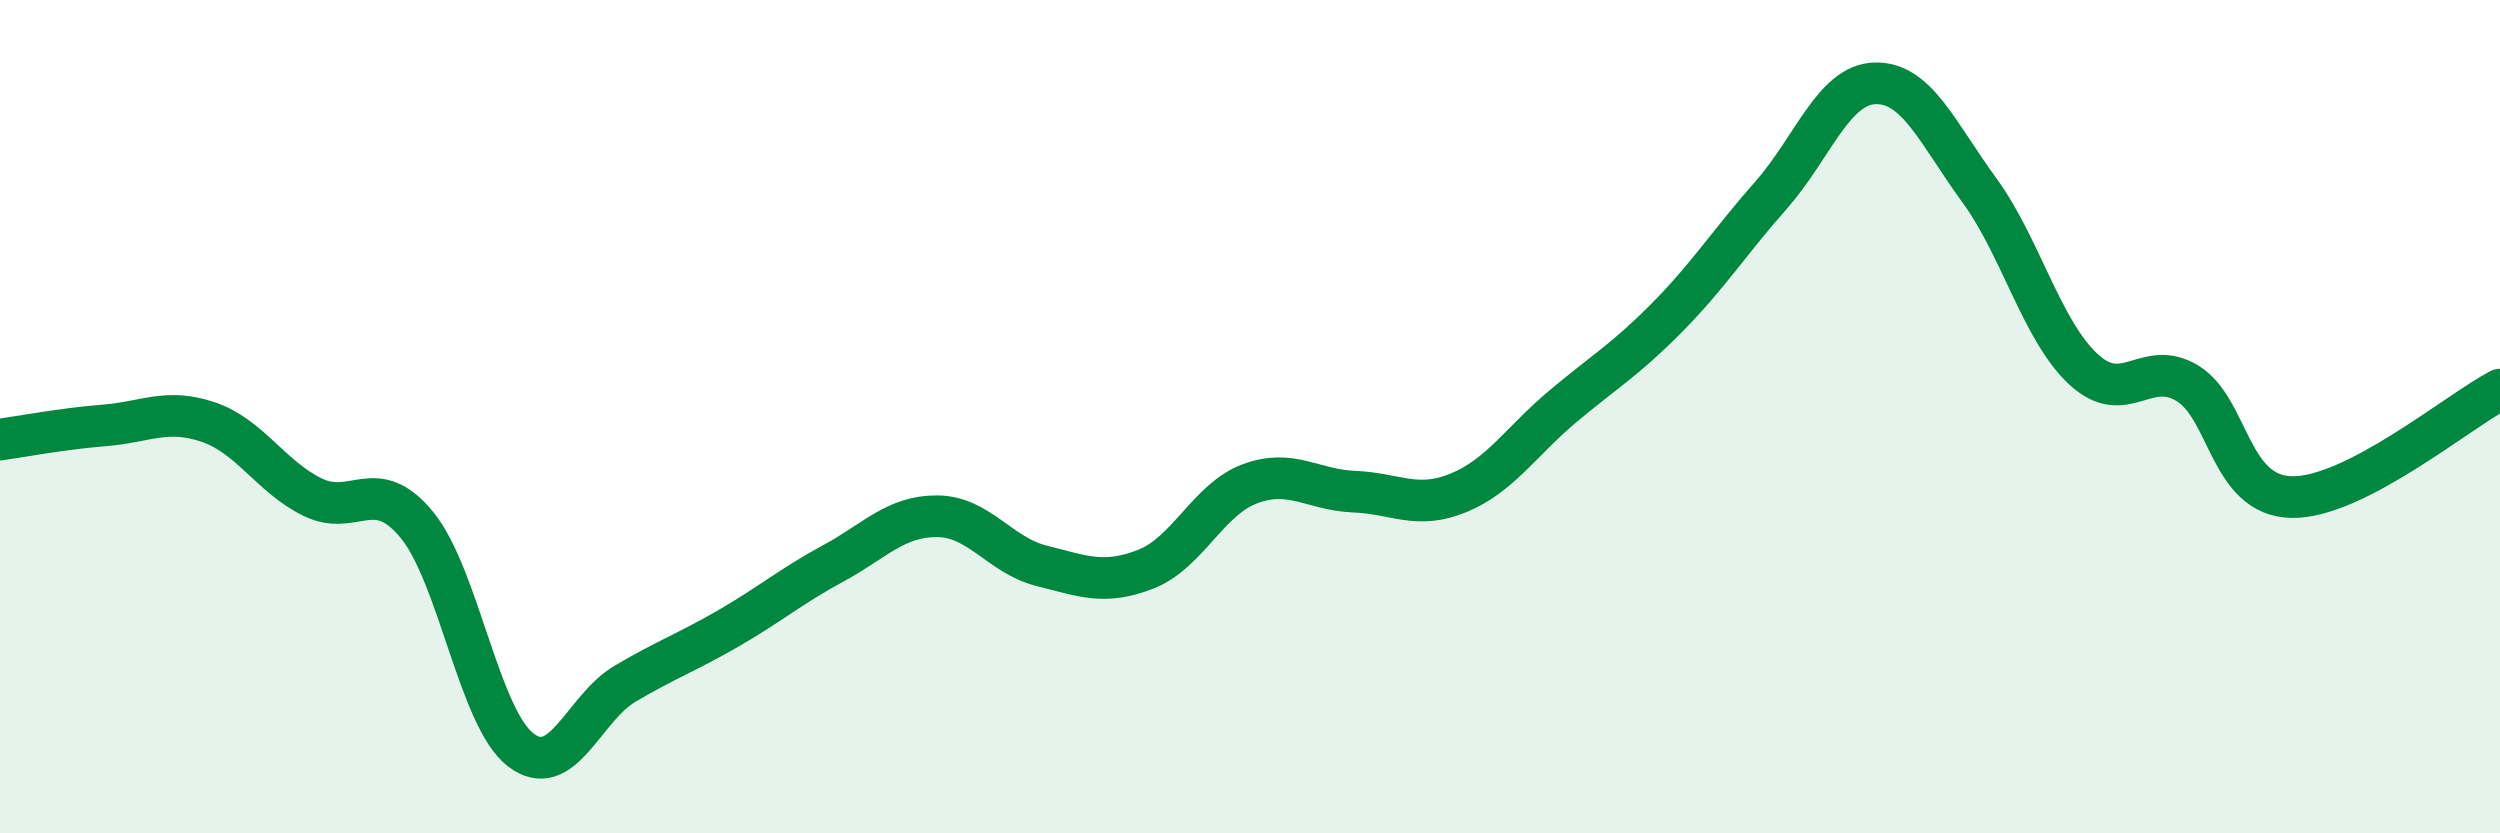
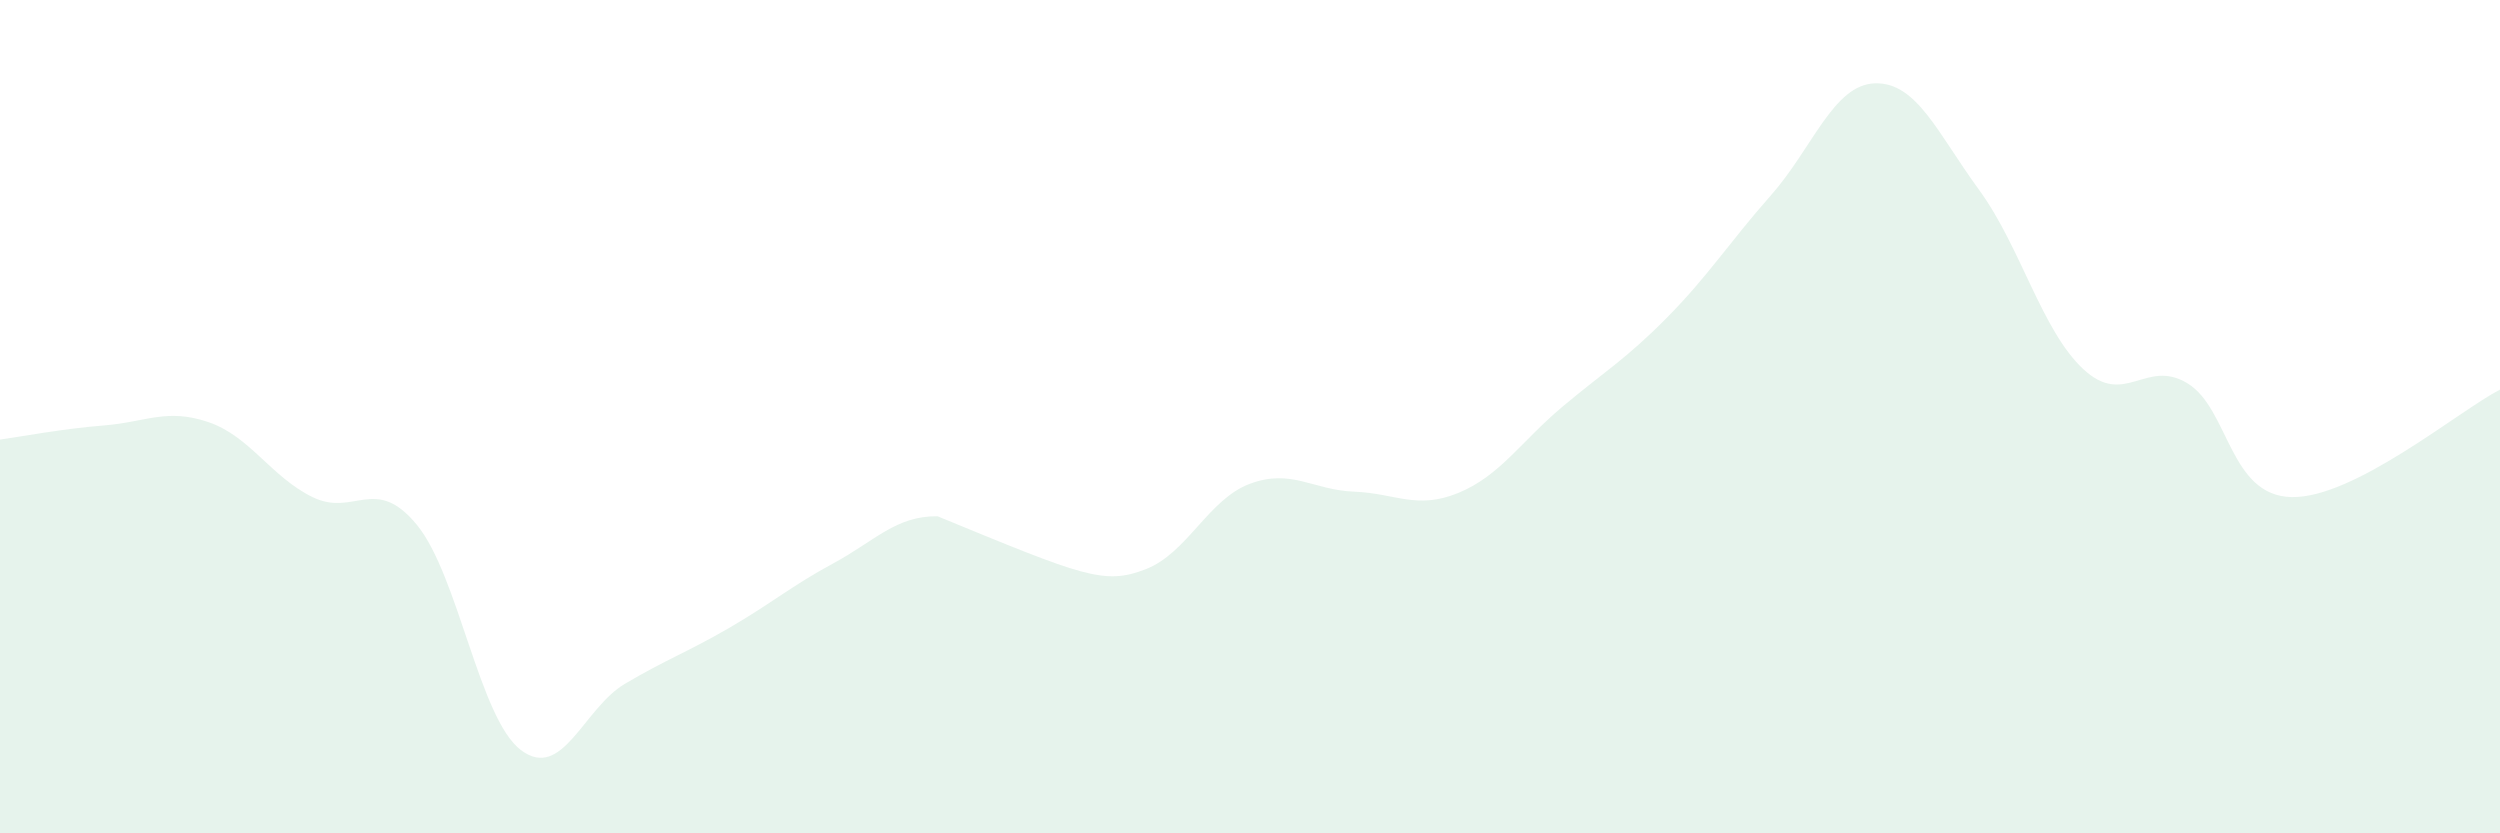
<svg xmlns="http://www.w3.org/2000/svg" width="60" height="20" viewBox="0 0 60 20">
-   <path d="M 0,10.55 C 0.5,10.48 1.5,10.29 2.5,10.21 C 3.5,10.13 4,9.79 5,10.13 C 6,10.47 6.5,11.44 7.5,11.93 C 8.5,12.42 9,11.38 10,12.59 C 11,13.8 11.5,17.24 12.5,18 C 13.5,18.76 14,17 15,16.41 C 16,15.82 16.5,15.65 17.5,15.07 C 18.5,14.49 19,14.06 20,13.52 C 21,12.98 21.5,12.38 22.5,12.39 C 23.5,12.4 24,13.33 25,13.58 C 26,13.83 26.5,14.05 27.5,13.66 C 28.5,13.27 29,11.98 30,11.61 C 31,11.24 31.5,11.76 32.5,11.8 C 33.5,11.84 34,12.24 35,11.83 C 36,11.42 36.5,10.6 37.5,9.76 C 38.5,8.92 39,8.64 40,7.63 C 41,6.62 41.5,5.82 42.5,4.69 C 43.5,3.56 44,2.03 45,2 C 46,1.97 46.5,3.19 47.5,4.56 C 48.5,5.93 49,7.93 50,8.86 C 51,9.79 51.5,8.59 52.5,9.2 C 53.5,9.81 53.5,11.9 55,11.93 C 56.5,11.96 59,9.87 60,9.35L60 20L0 20Z" fill="#008740" opacity="0.1" stroke-linecap="round" stroke-linejoin="round" />
-   <path d="M 0,10.55 C 0.5,10.48 1.5,10.29 2.5,10.21 C 3.5,10.13 4,9.79 5,10.13 C 6,10.47 6.5,11.44 7.5,11.93 C 8.5,12.42 9,11.38 10,12.59 C 11,13.8 11.5,17.24 12.5,18 C 13.5,18.76 14,17 15,16.41 C 16,15.82 16.5,15.65 17.5,15.07 C 18.5,14.49 19,14.06 20,13.52 C 21,12.98 21.5,12.38 22.5,12.39 C 23.5,12.4 24,13.33 25,13.58 C 26,13.83 26.5,14.05 27.5,13.66 C 28.5,13.27 29,11.98 30,11.61 C 31,11.24 31.5,11.76 32.5,11.8 C 33.5,11.84 34,12.24 35,11.83 C 36,11.42 36.5,10.6 37.5,9.76 C 38.5,8.92 39,8.64 40,7.63 C 41,6.62 41.5,5.82 42.5,4.69 C 43.5,3.56 44,2.03 45,2 C 46,1.97 46.5,3.19 47.5,4.56 C 48.5,5.93 49,7.93 50,8.86 C 51,9.79 51.5,8.59 52.5,9.2 C 53.5,9.81 53.5,11.9 55,11.93 C 56.5,11.96 59,9.87 60,9.35" stroke="#008740" stroke-width="1" fill="none" stroke-linecap="round" stroke-linejoin="round" />
+   <path d="M 0,10.55 C 0.5,10.48 1.5,10.29 2.5,10.21 C 3.5,10.13 4,9.79 5,10.13 C 6,10.47 6.5,11.44 7.5,11.93 C 8.5,12.42 9,11.38 10,12.59 C 11,13.8 11.5,17.24 12.5,18 C 13.5,18.76 14,17 15,16.41 C 16,15.82 16.5,15.65 17.5,15.07 C 18.5,14.49 19,14.06 20,13.52 C 21,12.98 21.5,12.38 22.5,12.39 C 26,13.83 26.5,14.05 27.5,13.66 C 28.5,13.27 29,11.98 30,11.61 C 31,11.24 31.5,11.76 32.5,11.8 C 33.5,11.84 34,12.24 35,11.83 C 36,11.42 36.5,10.6 37.5,9.76 C 38.5,8.92 39,8.64 40,7.63 C 41,6.62 41.5,5.82 42.5,4.69 C 43.5,3.56 44,2.03 45,2 C 46,1.97 46.5,3.19 47.5,4.56 C 48.5,5.93 49,7.93 50,8.86 C 51,9.79 51.5,8.59 52.5,9.2 C 53.5,9.81 53.5,11.9 55,11.93 C 56.5,11.96 59,9.87 60,9.35L60 20L0 20Z" fill="#008740" opacity="0.1" stroke-linecap="round" stroke-linejoin="round" />
</svg>